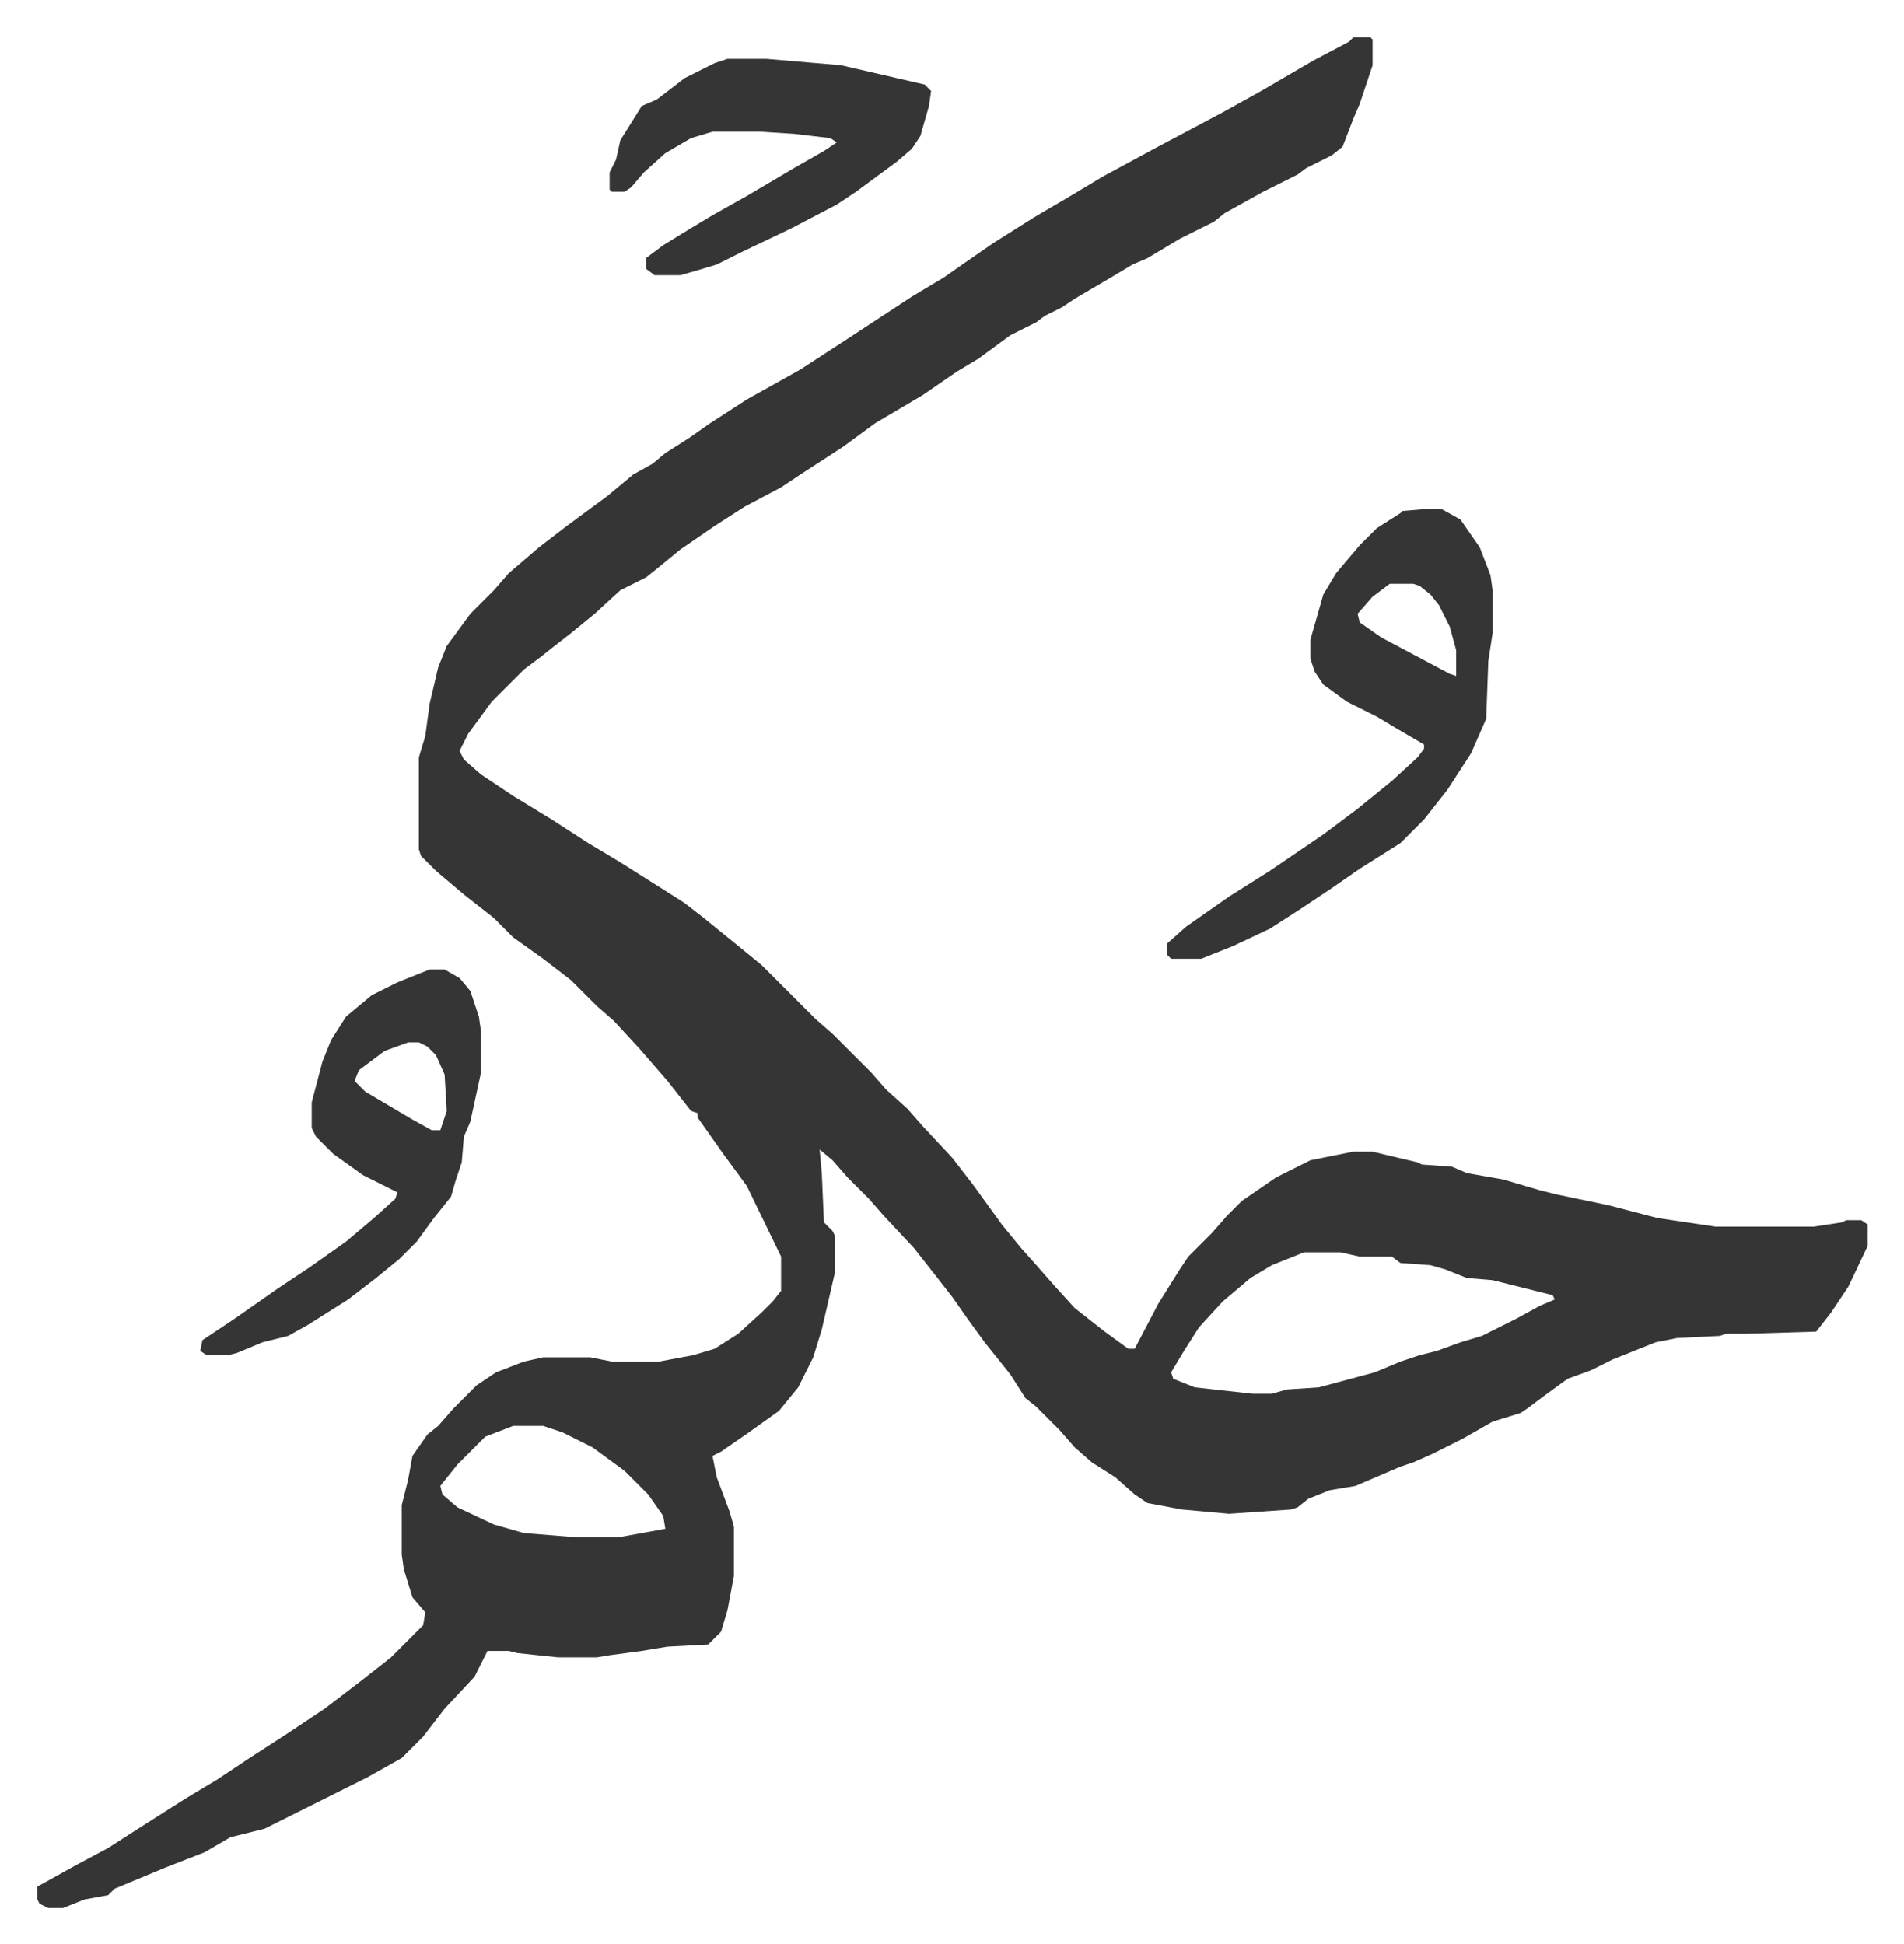
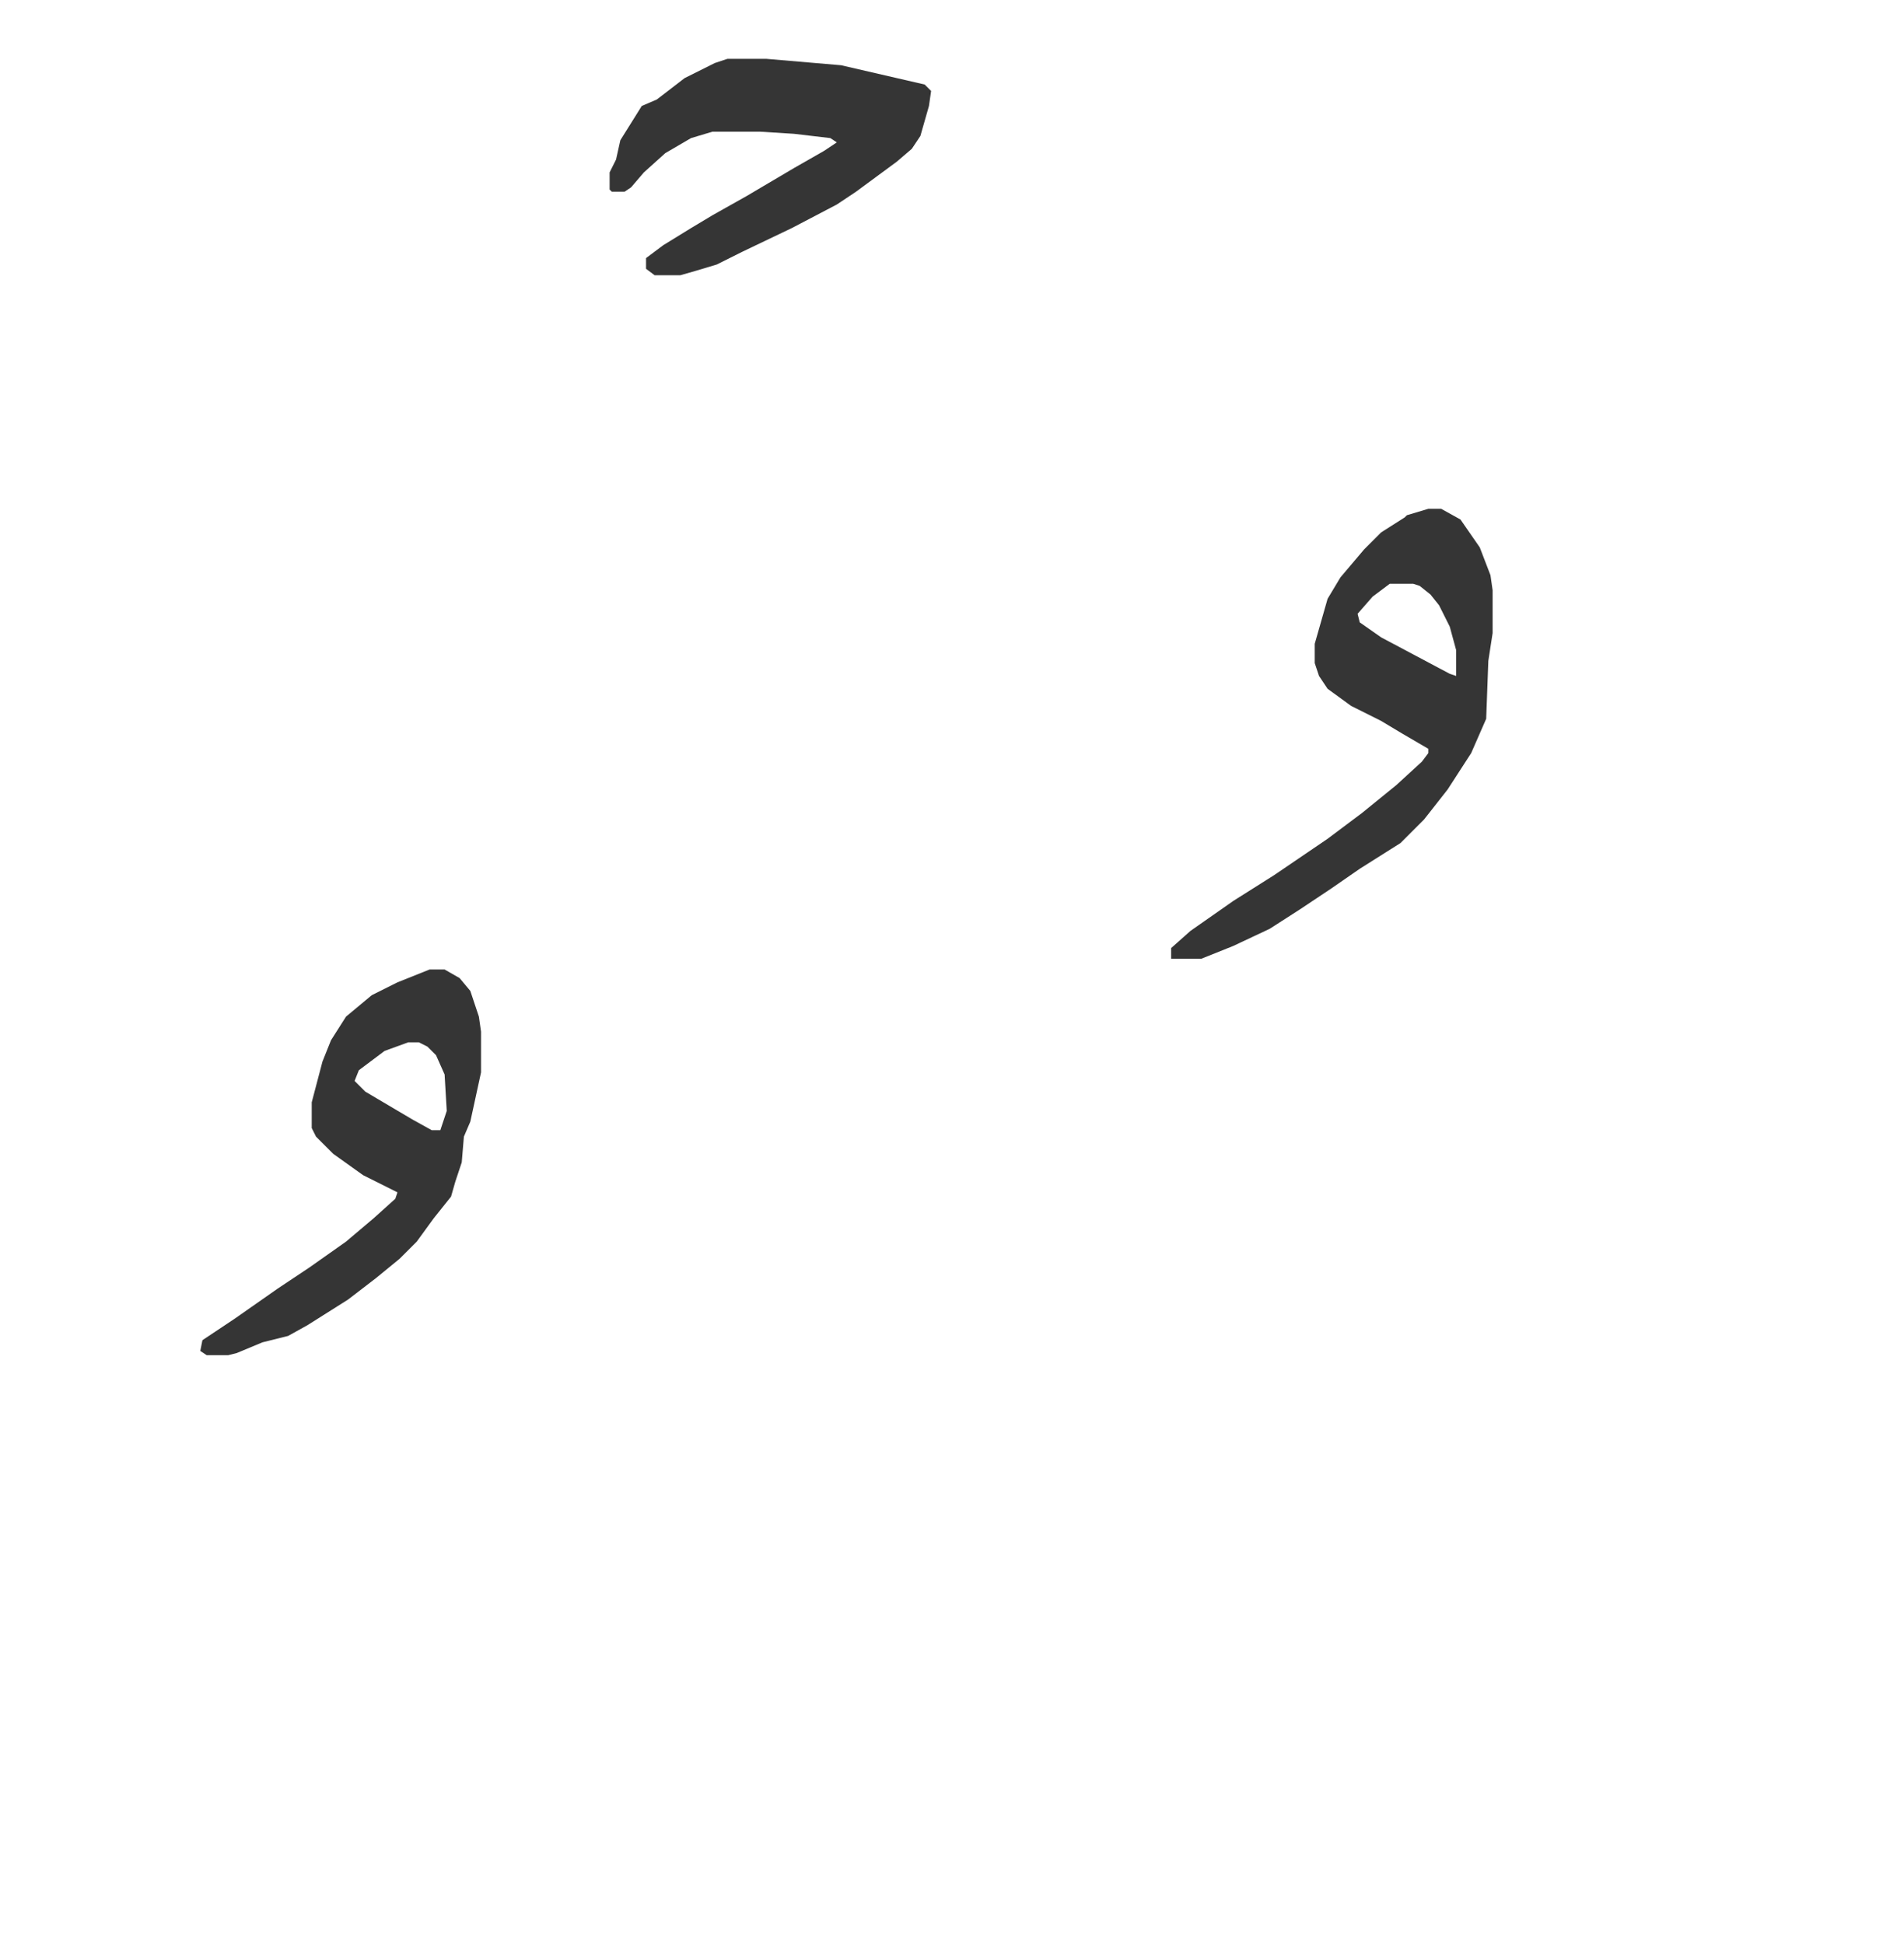
<svg xmlns="http://www.w3.org/2000/svg" role="img" viewBox="-17.45 276.55 888.40 907.40">
-   <path fill="#353535" id="rule_normal" d="M614 294h8l1 1v12l-6 18-3 7-5 13-5 4-12 6-4 3-16 8-18 10-5 4-16 8-15 9-7 3-10 6-17 10-6 4-8 4-4 3-12 6-15 11-10 6-16 11-22 13-15 11-20 13-9 6-17 9-14 9-16 11-11 9-5 4-12 6-12 11-11 9-9 7-5 4-8 6-15 15-11 15-4 8 2 4 8 7 15 10 18 11 17 11 15 9 19 12 11 7 9 7 16 13 11 9 25 25 8 7 5 5 13 13 7 8 10 9 7 8 14 15 10 13 13 18 9 11 8 9 7 8 10 11 14 11 11 8h3l11-21 10-16 4-6 11-11 7-8 7-7 16-11 16-8 20-4h9l21 5 2 1 14 1 7 3 17 3 17 5 8 2 24 5 23 6 27 4h46l13-2 2-1h7l3 2v10l-9 19-8 12-7 9-33 1h-9l-3 1-20 1-10 2-20 8-10 5-11 4-11 8-8 6-3 2-13 4-14 8-14 7-9 4-6 2-21 9-12 2-10 4-5 4-3 1-29 2-22-2-16-3-6-4-9-8-11-7-8-7-7-8-11-11-5-4-7-11-12-15-8-11-7-10-7-9-11-14-14-15-7-8-10-10-7-8-6-5 1 11 1 23 4 4 1 2v18l-6 26-4 13-7 14-9 11-14 10-13 9-4 2 2 10 6 16 2 7v23l-3 16-3 10-6 6-19 1-12 2-15 2-6 1h-18l-19-2-4-1h-10l-6 12-14 15-10 13-10 10-16 9-16 8-16 8-16 8-16 4-12 7-18 7-12 5-12 5-3 3-11 2-10 4H5l-4-2-1-2v-6l18-10 15-8 14-9 22-14 15-9 15-10 17-11 18-12 17-13 14-11 15-15 1-6-6-7-4-13-1-7v-23l3-12 2-11 7-10 5-4 7-8 11-11 9-6 13-5 9-2h22l10 2h22l16-3 10-3 11-7 11-10 5-5 4-5v-16l-16-33-11-15-12-17v-2l-3-1-11-14-13-15-12-13-8-7-12-12-13-10-14-10-9-9-14-11-13-11-7-7-1-3v-43l3-10 2-15 4-17 4-10 11-15 11-11 7-8 14-12 13-10 19-14 12-10 9-5 6-5 11-7 10-7 17-11 25-14 20-13 32-21 15-9 10-7 13-9 19-12 17-10 15-9 24-13 32-17 18-10 24-14 17-9zm-23 567l-15 6-10 6-13 11-11 12-7 11-6 10 1 3 10 4 27 3h9l7-2 15-1 26-7 12-5 9-3 8-2 11-4 10-3 16-8 11-6 7-3-1-2-28-7-12-1-10-4-7-2-14-1-4-3h-15l-9-2zm-369 81l-13 5-13 13-8 10 1 4 7 6 17 8 14 4 25 2h19l22-4-1-6-7-10-11-11-15-11-14-7-9-3z" />
-   <path fill="#353535" id="rule_normal" d="M649 514h6l9 5 9 13 5 13 1 7v20l-2 13-1 27-7 16-11 17-11 14-11 11-19 12-13 9-15 10-14 9-17 8-15 6h-14l-2-2v-5l9-8 20-14 19-12 25-17 16-12 16-13 12-11 3-4v-2l-12-7-10-6-14-7-11-8-4-6-2-6v-9l6-21 6-10 11-13 8-8 11-7 1-1zm-18 35l-8 6-7 8 1 4 10 7 32 17 3 1v-12l-3-11-5-10-4-5-5-4-3-1zM183 729h7l7 4 5 6 4 12 1 7v19l-5 23-3 7-1 12-3 9-2 7-8 10-8 11-8 8-11 9-13 10-19 12-9 5-12 3-12 5-4 1H79l-3-2 1-5 15-10 20-14 15-10 17-12 13-11 10-9 1-3-16-8-14-10-8-8-2-4v-12l5-19 4-10 7-11 12-10 12-6zm-10 34l-11 4-12 9-2 5 5 5 22 13 9 5h4l3-9-1-17-4-9-4-4-4-2zm149-459h18l35 3 26 6 13 3 3 3-1 7-4 14-4 6-7 6-19 14-9 6-21 11-23 11-12 6-10 3-7 2h-12l-4-3v-5l8-6 13-8 10-6 16-9 22-13 14-8 6-4-3-2-17-2-16-1h-22l-10 3-12 7-10 9-6 7-3 2h-6l-1-1v-8l3-6 2-9 10-16 7-3 13-10 14-7z" />
+   <path fill="#353535" id="rule_normal" d="M649 514h6l9 5 9 13 5 13 1 7v20l-2 13-1 27-7 16-11 17-11 14-11 11-19 12-13 9-15 10-14 9-17 8-15 6h-14v-5l9-8 20-14 19-12 25-17 16-12 16-13 12-11 3-4v-2l-12-7-10-6-14-7-11-8-4-6-2-6v-9l6-21 6-10 11-13 8-8 11-7 1-1zm-18 35l-8 6-7 8 1 4 10 7 32 17 3 1v-12l-3-11-5-10-4-5-5-4-3-1zM183 729h7l7 4 5 6 4 12 1 7v19l-5 23-3 7-1 12-3 9-2 7-8 10-8 11-8 8-11 9-13 10-19 12-9 5-12 3-12 5-4 1H79l-3-2 1-5 15-10 20-14 15-10 17-12 13-11 10-9 1-3-16-8-14-10-8-8-2-4v-12l5-19 4-10 7-11 12-10 12-6zm-10 34l-11 4-12 9-2 5 5 5 22 13 9 5h4l3-9-1-17-4-9-4-4-4-2zm149-459h18l35 3 26 6 13 3 3 3-1 7-4 14-4 6-7 6-19 14-9 6-21 11-23 11-12 6-10 3-7 2h-12l-4-3v-5l8-6 13-8 10-6 16-9 22-13 14-8 6-4-3-2-17-2-16-1h-22l-10 3-12 7-10 9-6 7-3 2h-6l-1-1v-8l3-6 2-9 10-16 7-3 13-10 14-7z" />
</svg>